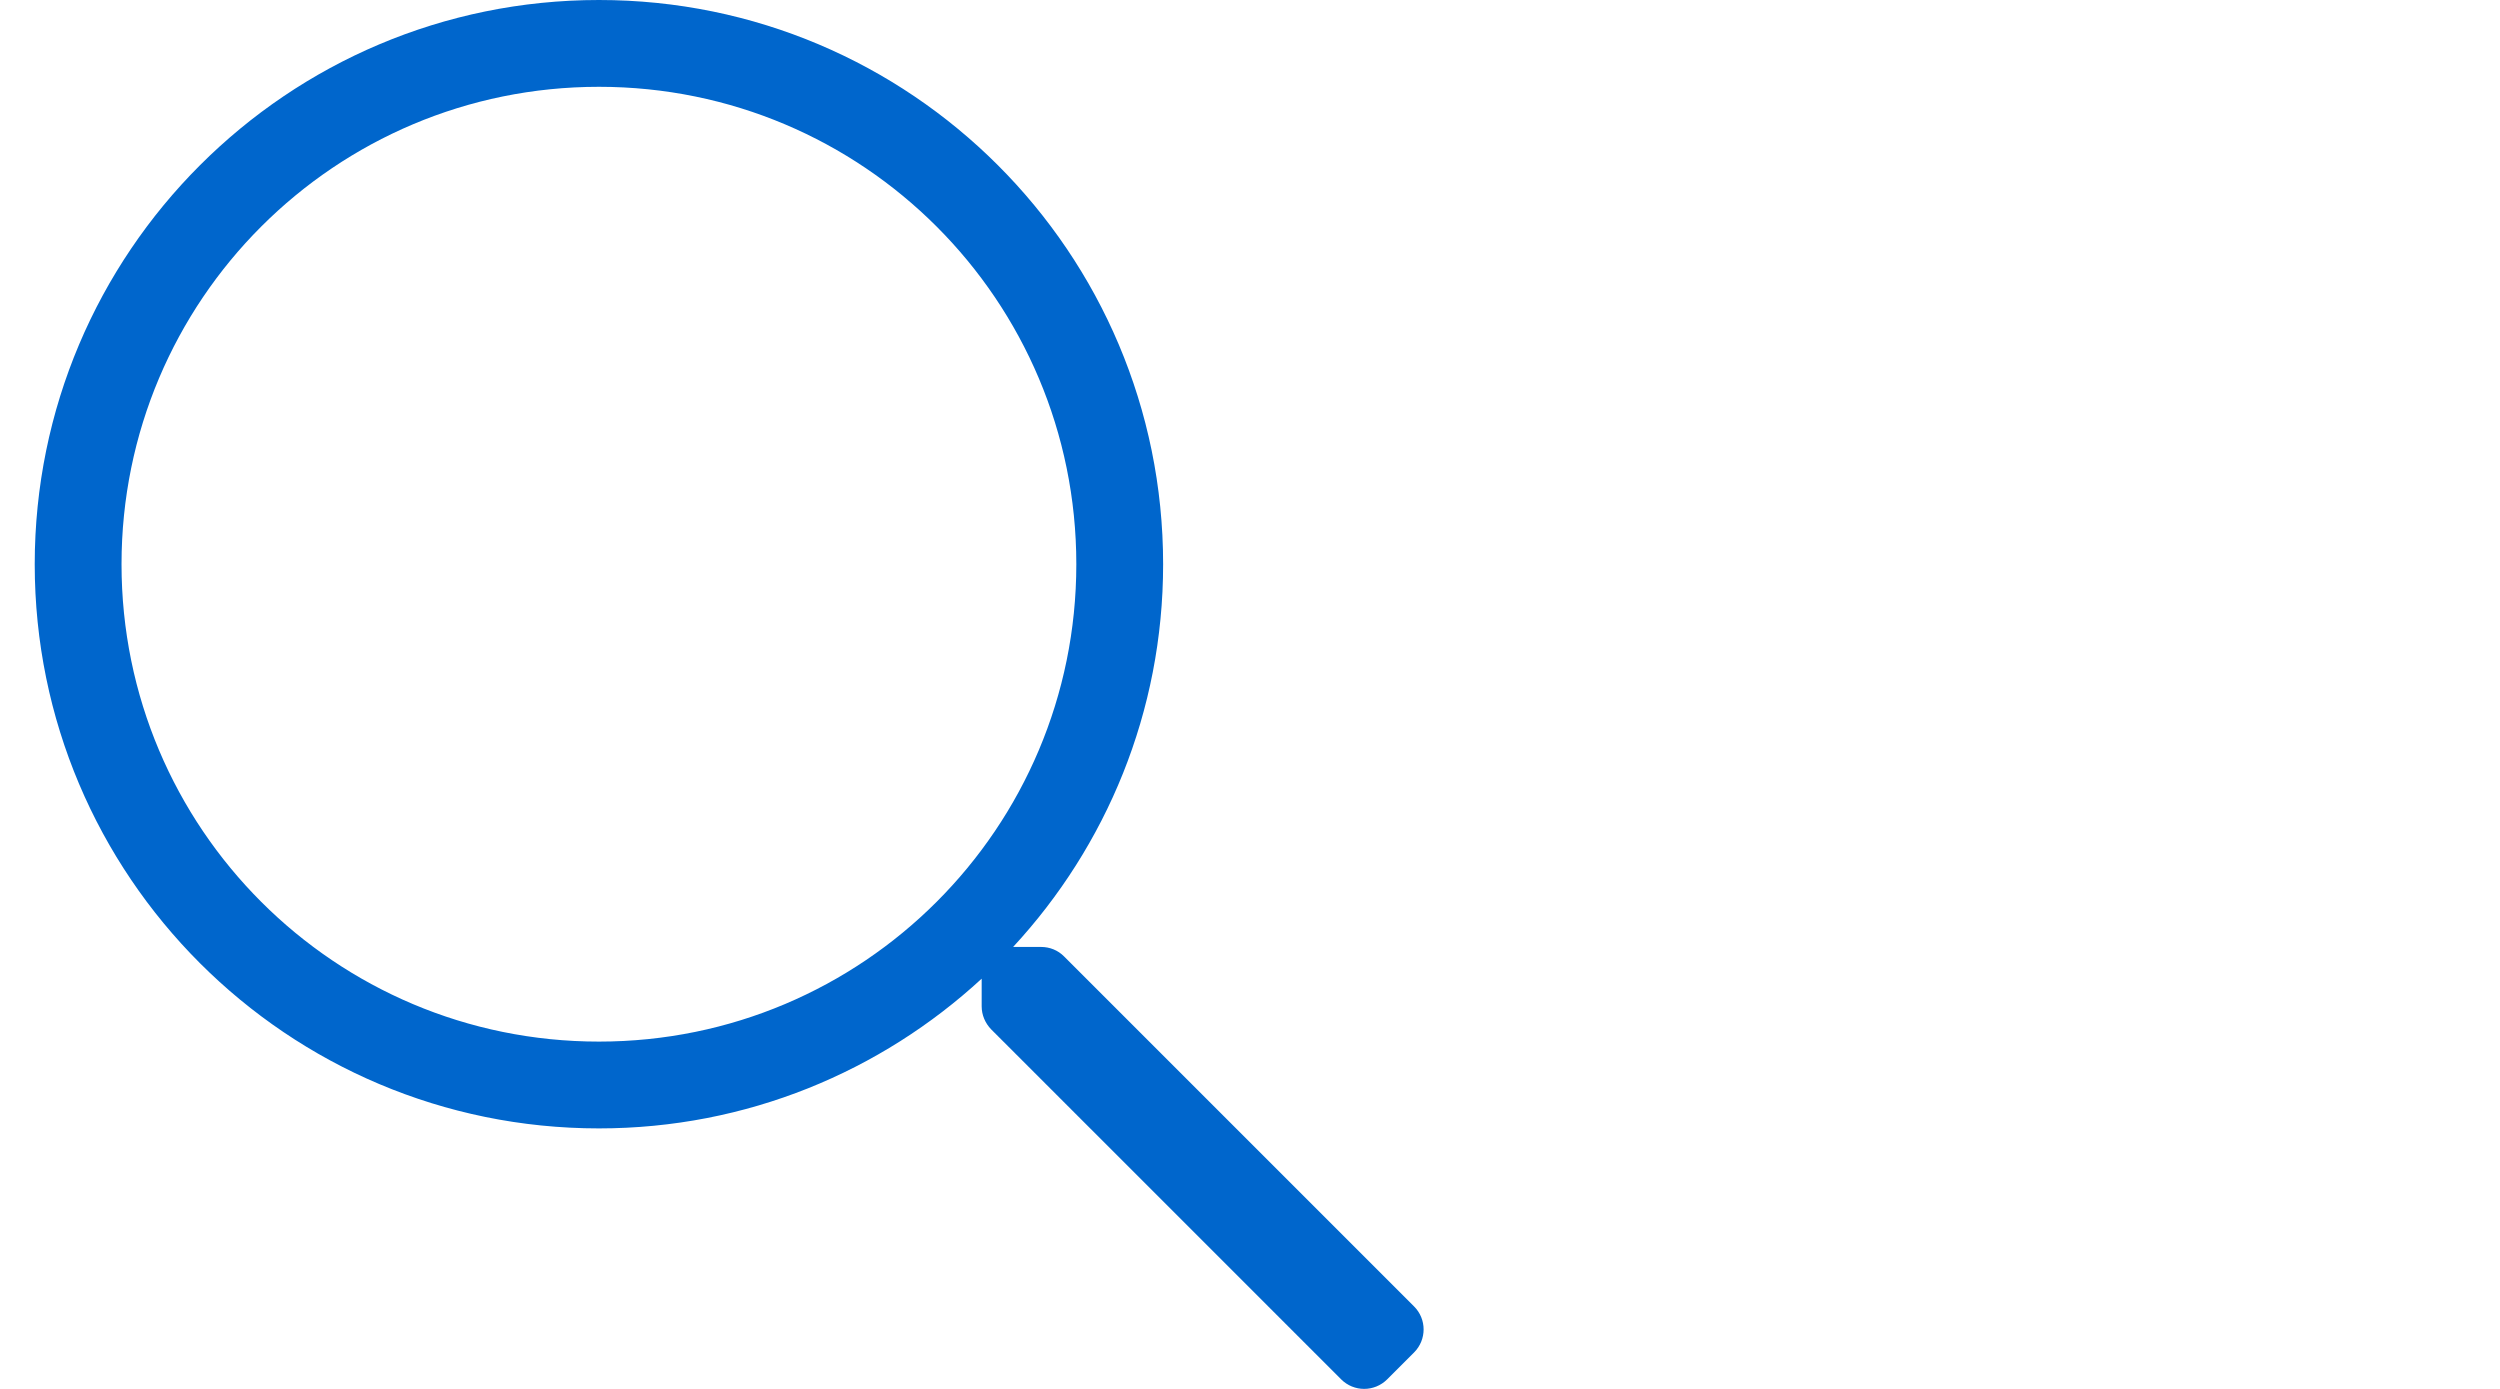
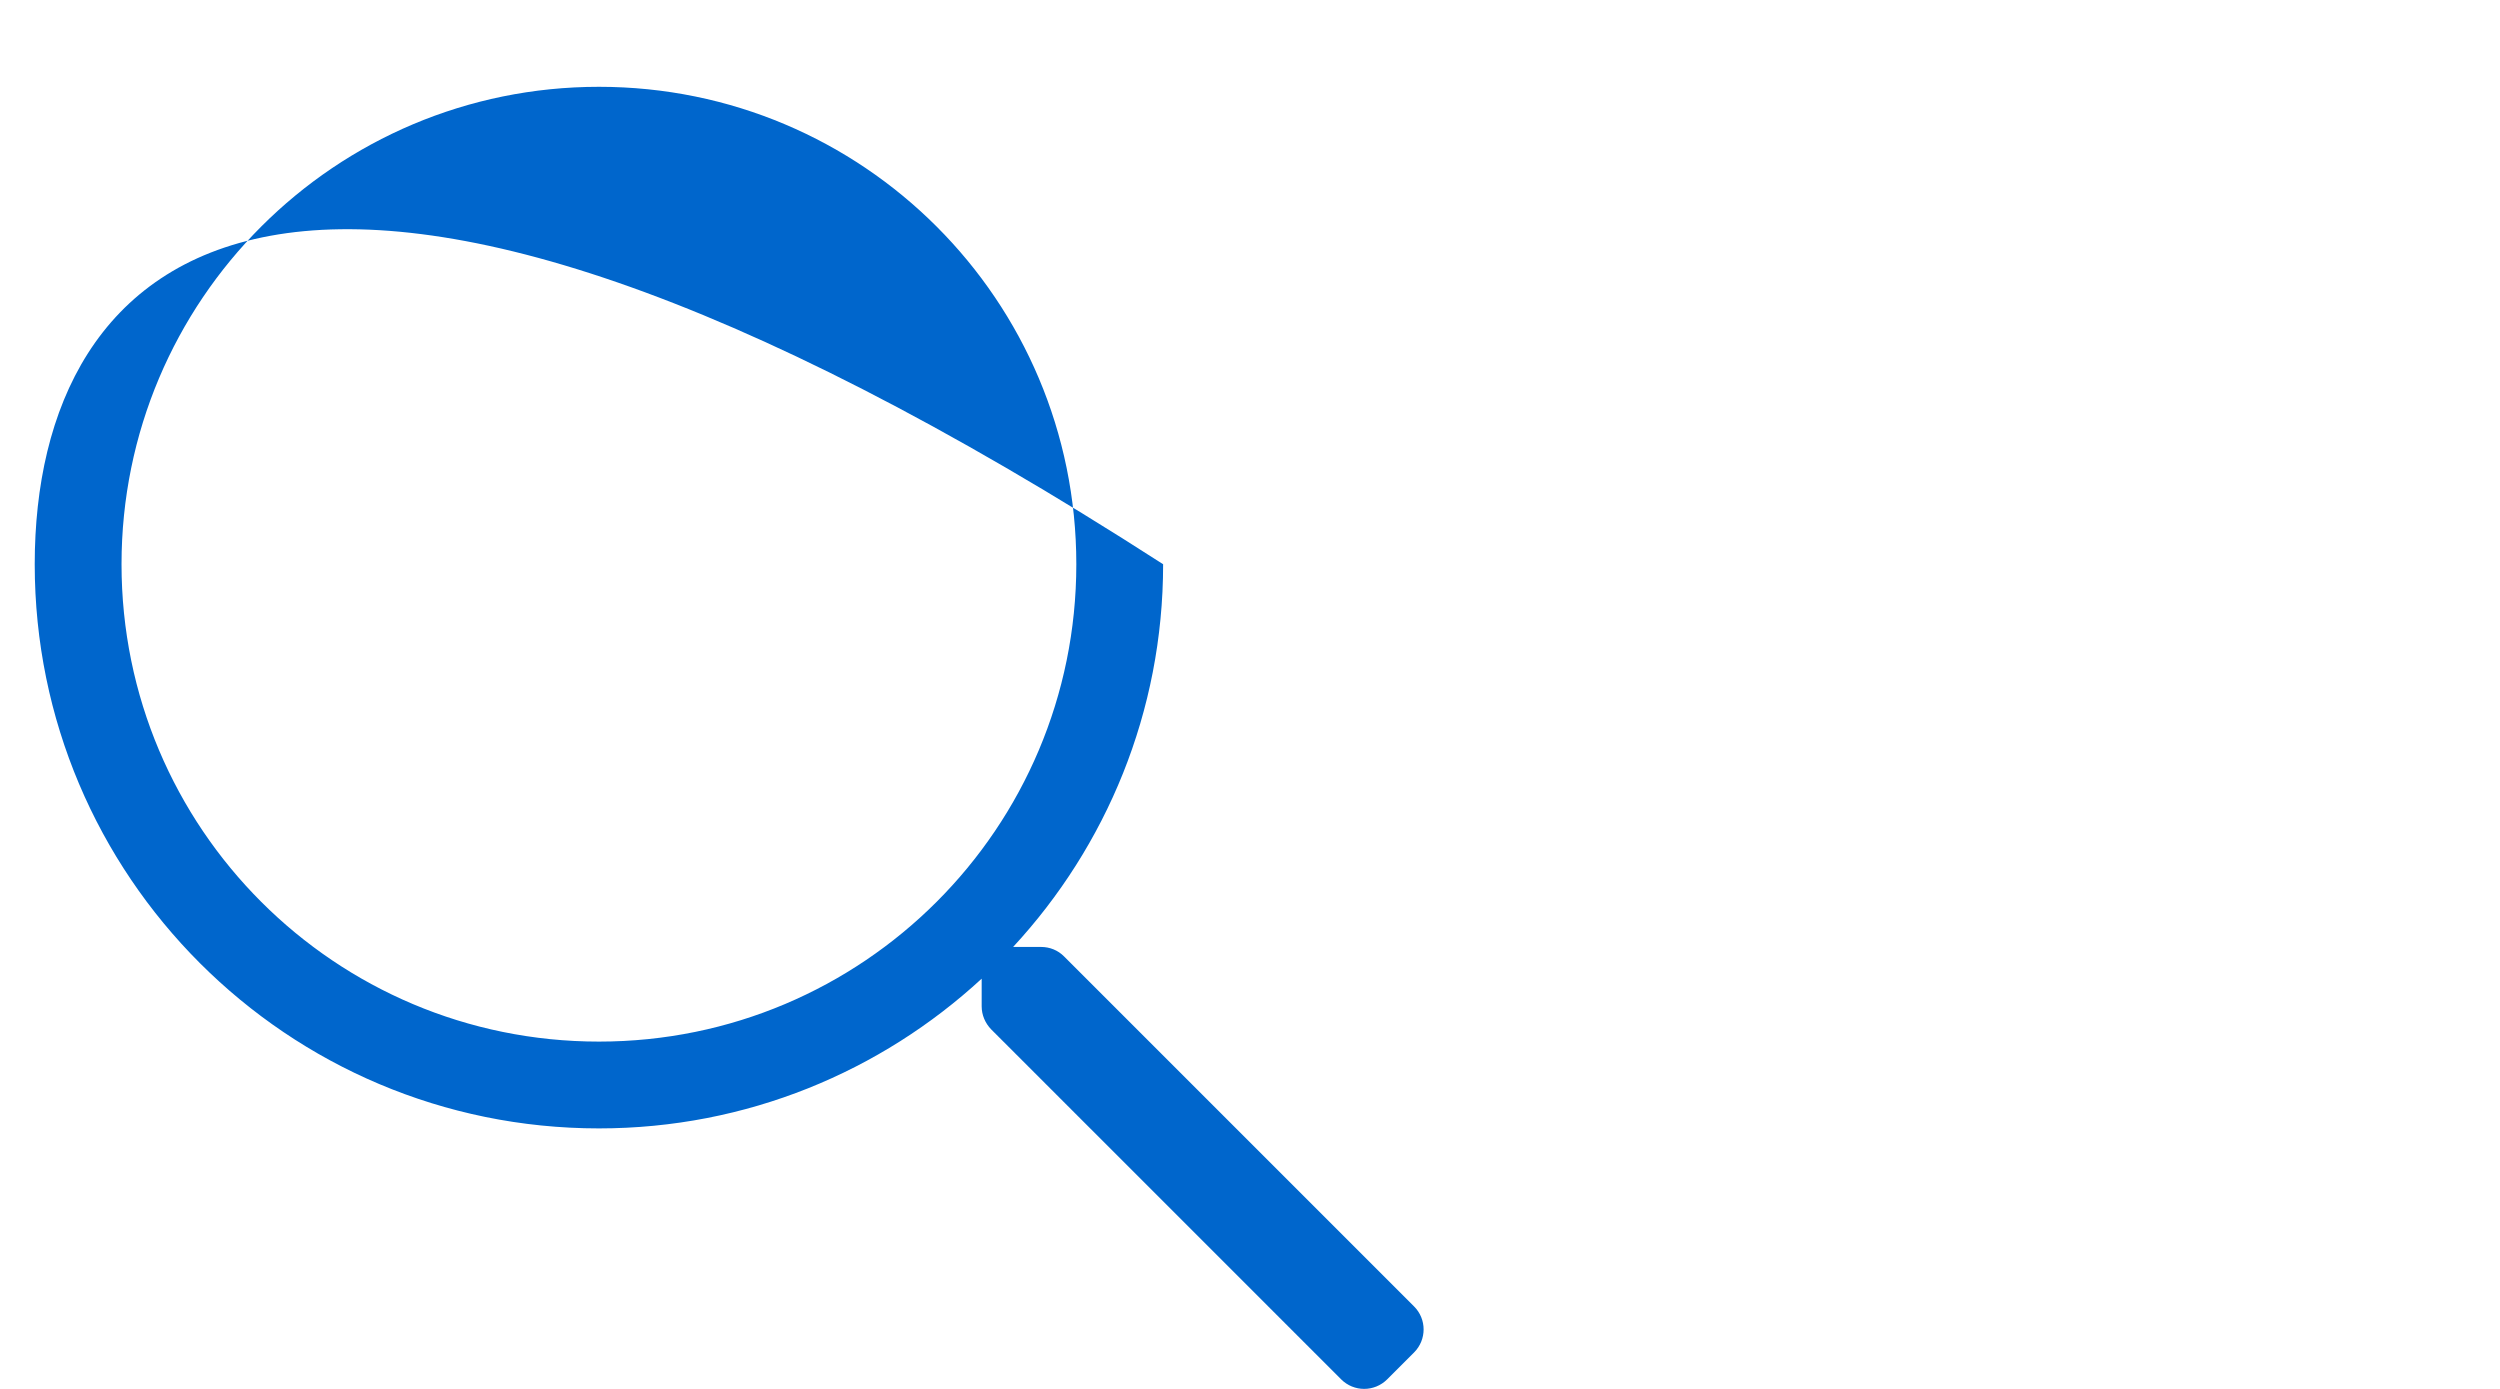
<svg xmlns="http://www.w3.org/2000/svg" width="36px" height="20px" viewBox="15 0 5 20" version="1.1">
  <title>Slice</title>
  <desc>Created with Sketch.</desc>
  <defs />
  <g id="Page-1" stroke="none" stroke-width="1" fill="none" fill-rule="evenodd">
-     <path d="M19.862,18.812 L14.823,13.773 C14.734,13.683 14.616,13.636 14.491,13.636 L14.089,13.636 C15.429,12.187 16.249,10.253 16.249,8.125 C16.249,3.637 12.613,0 8.125,0 C3.637,0 0,3.637 0,8.125 C0,12.613 3.637,16.249 8.125,16.249 C10.253,16.249 12.187,15.429 13.636,14.093 L13.636,14.491 C13.636,14.616 13.687,14.734 13.773,14.823 L18.812,19.862 C18.995,20.046 19.292,20.046 19.476,19.862 L19.862,19.476 C20.046,19.292 20.046,18.995 19.862,18.812 Z M8.125,14.999 C4.324,14.999 1.25,11.925 1.25,8.125 C1.25,4.324 4.324,1.25 8.125,1.25 C11.925,1.25 14.999,4.324 14.999,8.125 C14.999,11.925 11.925,14.999 8.125,14.999 Z" id="search" fill="#06c" fill-rule="nonzero" />
+     <path d="M19.862,18.812 L14.823,13.773 C14.734,13.683 14.616,13.636 14.491,13.636 L14.089,13.636 C15.429,12.187 16.249,10.253 16.249,8.125 C3.637,0 0,3.637 0,8.125 C0,12.613 3.637,16.249 8.125,16.249 C10.253,16.249 12.187,15.429 13.636,14.093 L13.636,14.491 C13.636,14.616 13.687,14.734 13.773,14.823 L18.812,19.862 C18.995,20.046 19.292,20.046 19.476,19.862 L19.862,19.476 C20.046,19.292 20.046,18.995 19.862,18.812 Z M8.125,14.999 C4.324,14.999 1.25,11.925 1.25,8.125 C1.25,4.324 4.324,1.25 8.125,1.25 C11.925,1.25 14.999,4.324 14.999,8.125 C14.999,11.925 11.925,14.999 8.125,14.999 Z" id="search" fill="#06c" fill-rule="nonzero" />
  </g>
</svg>